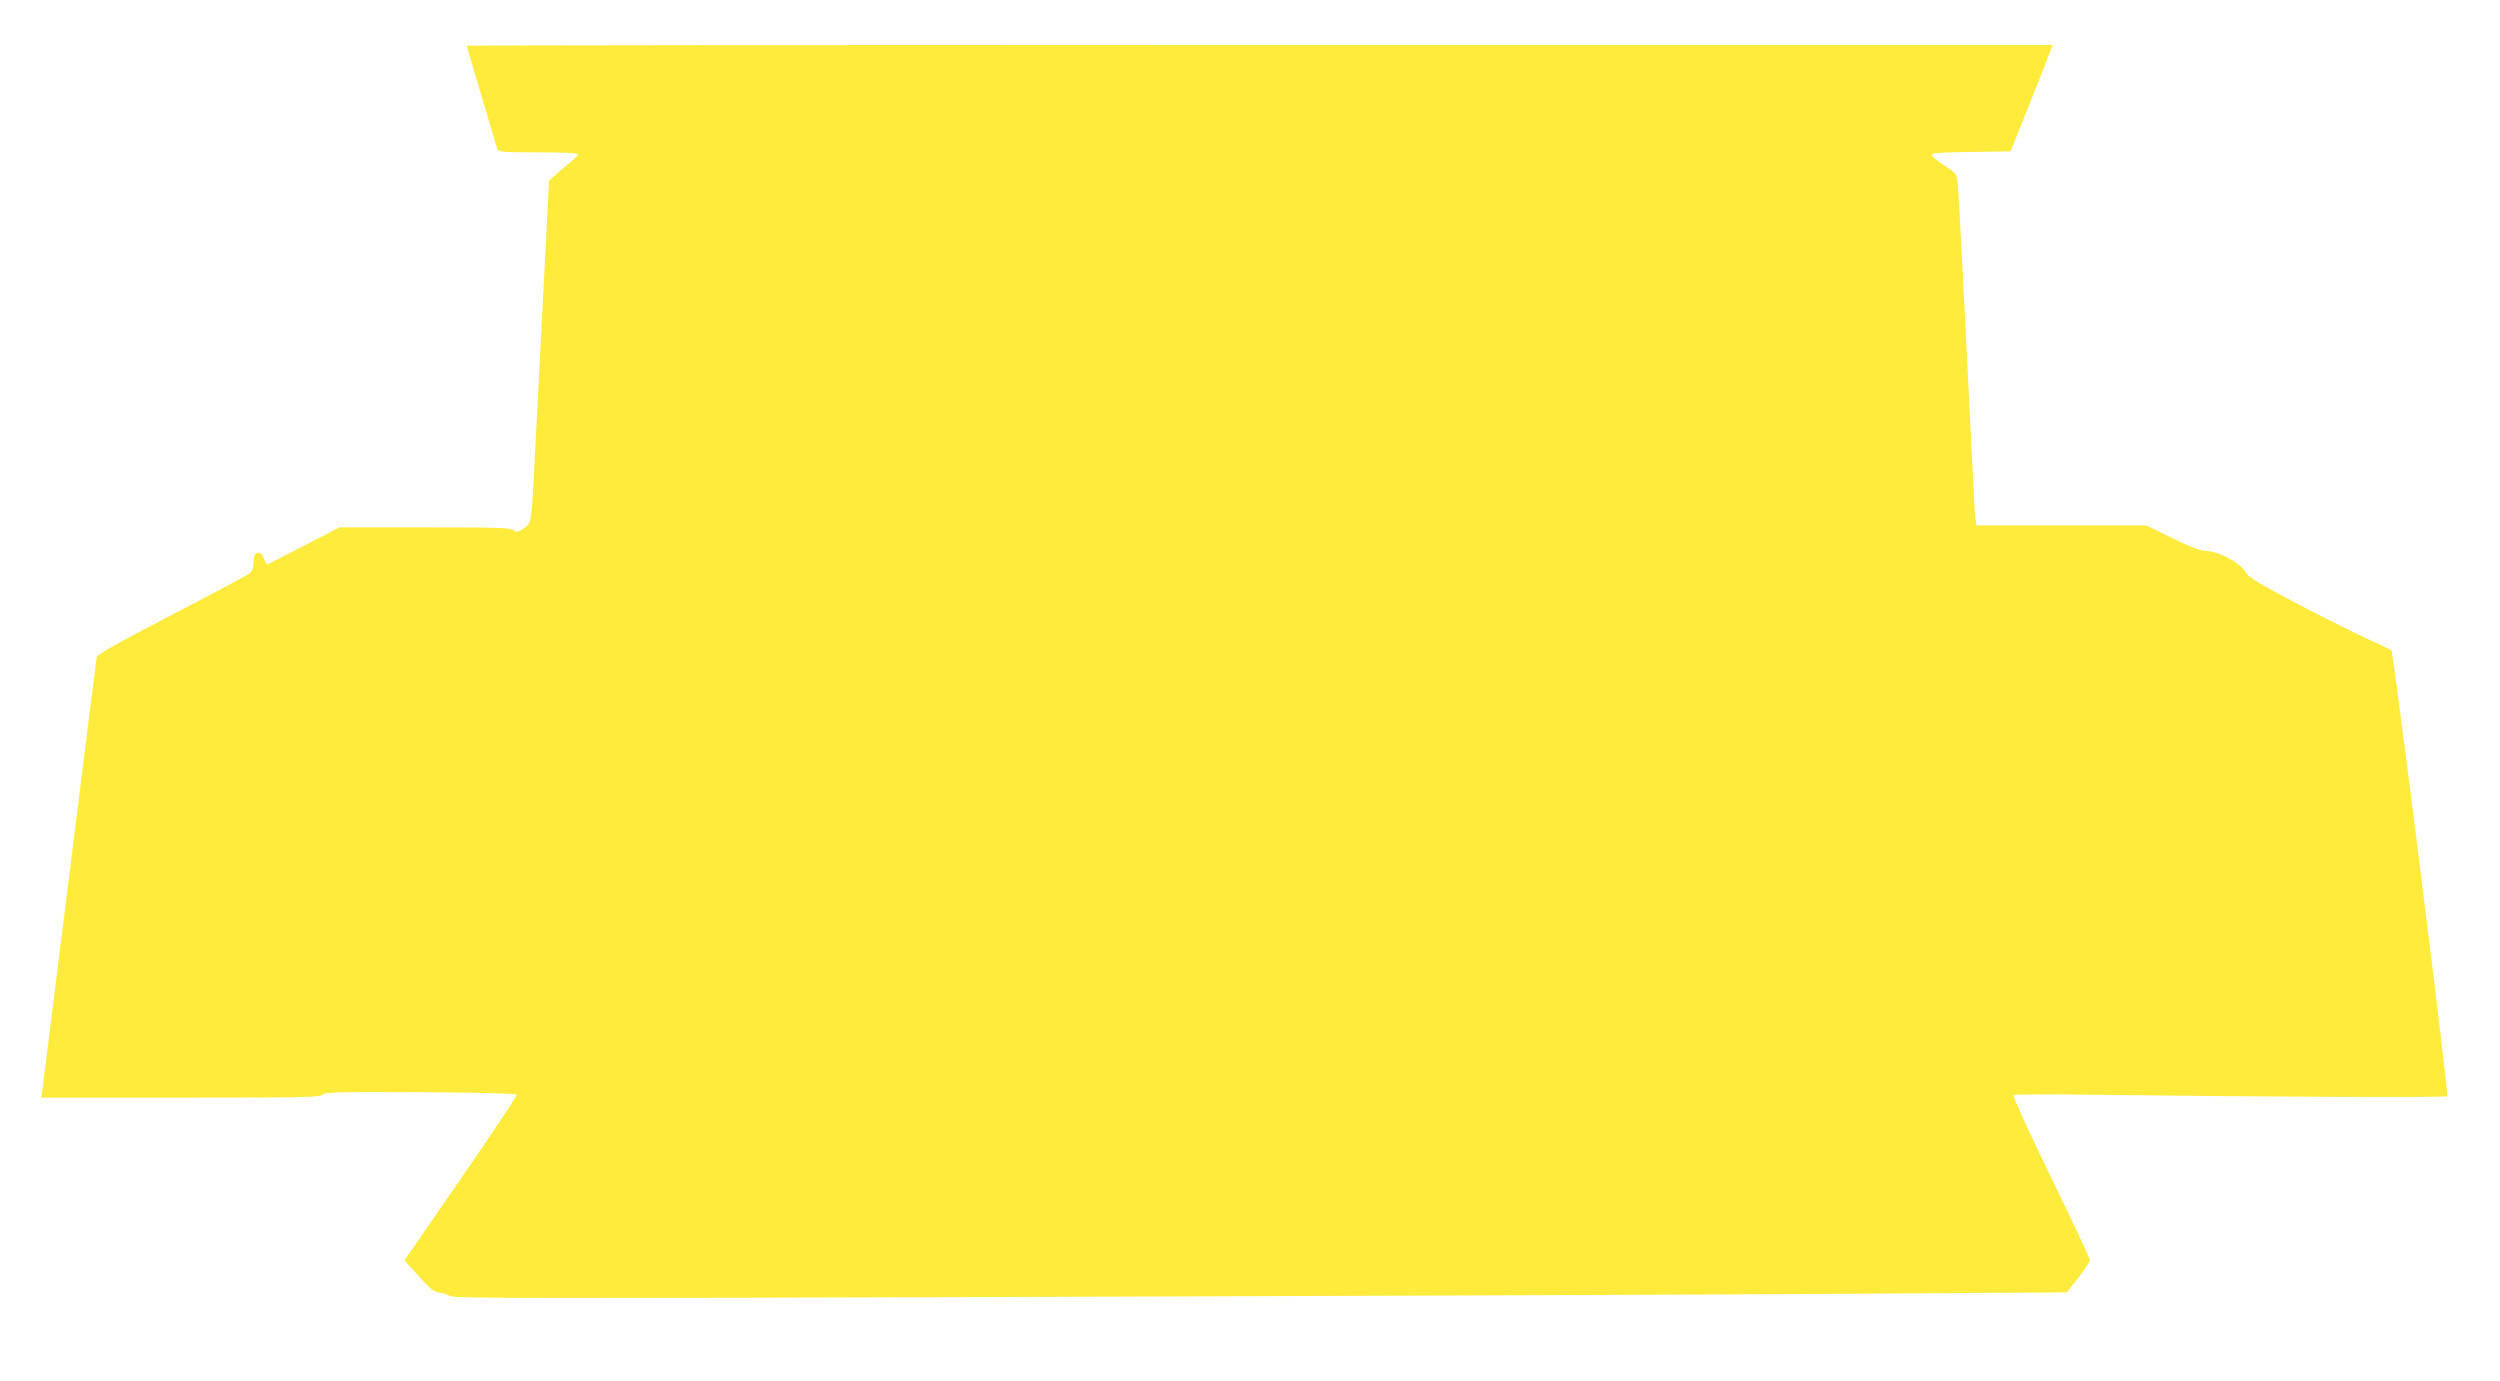
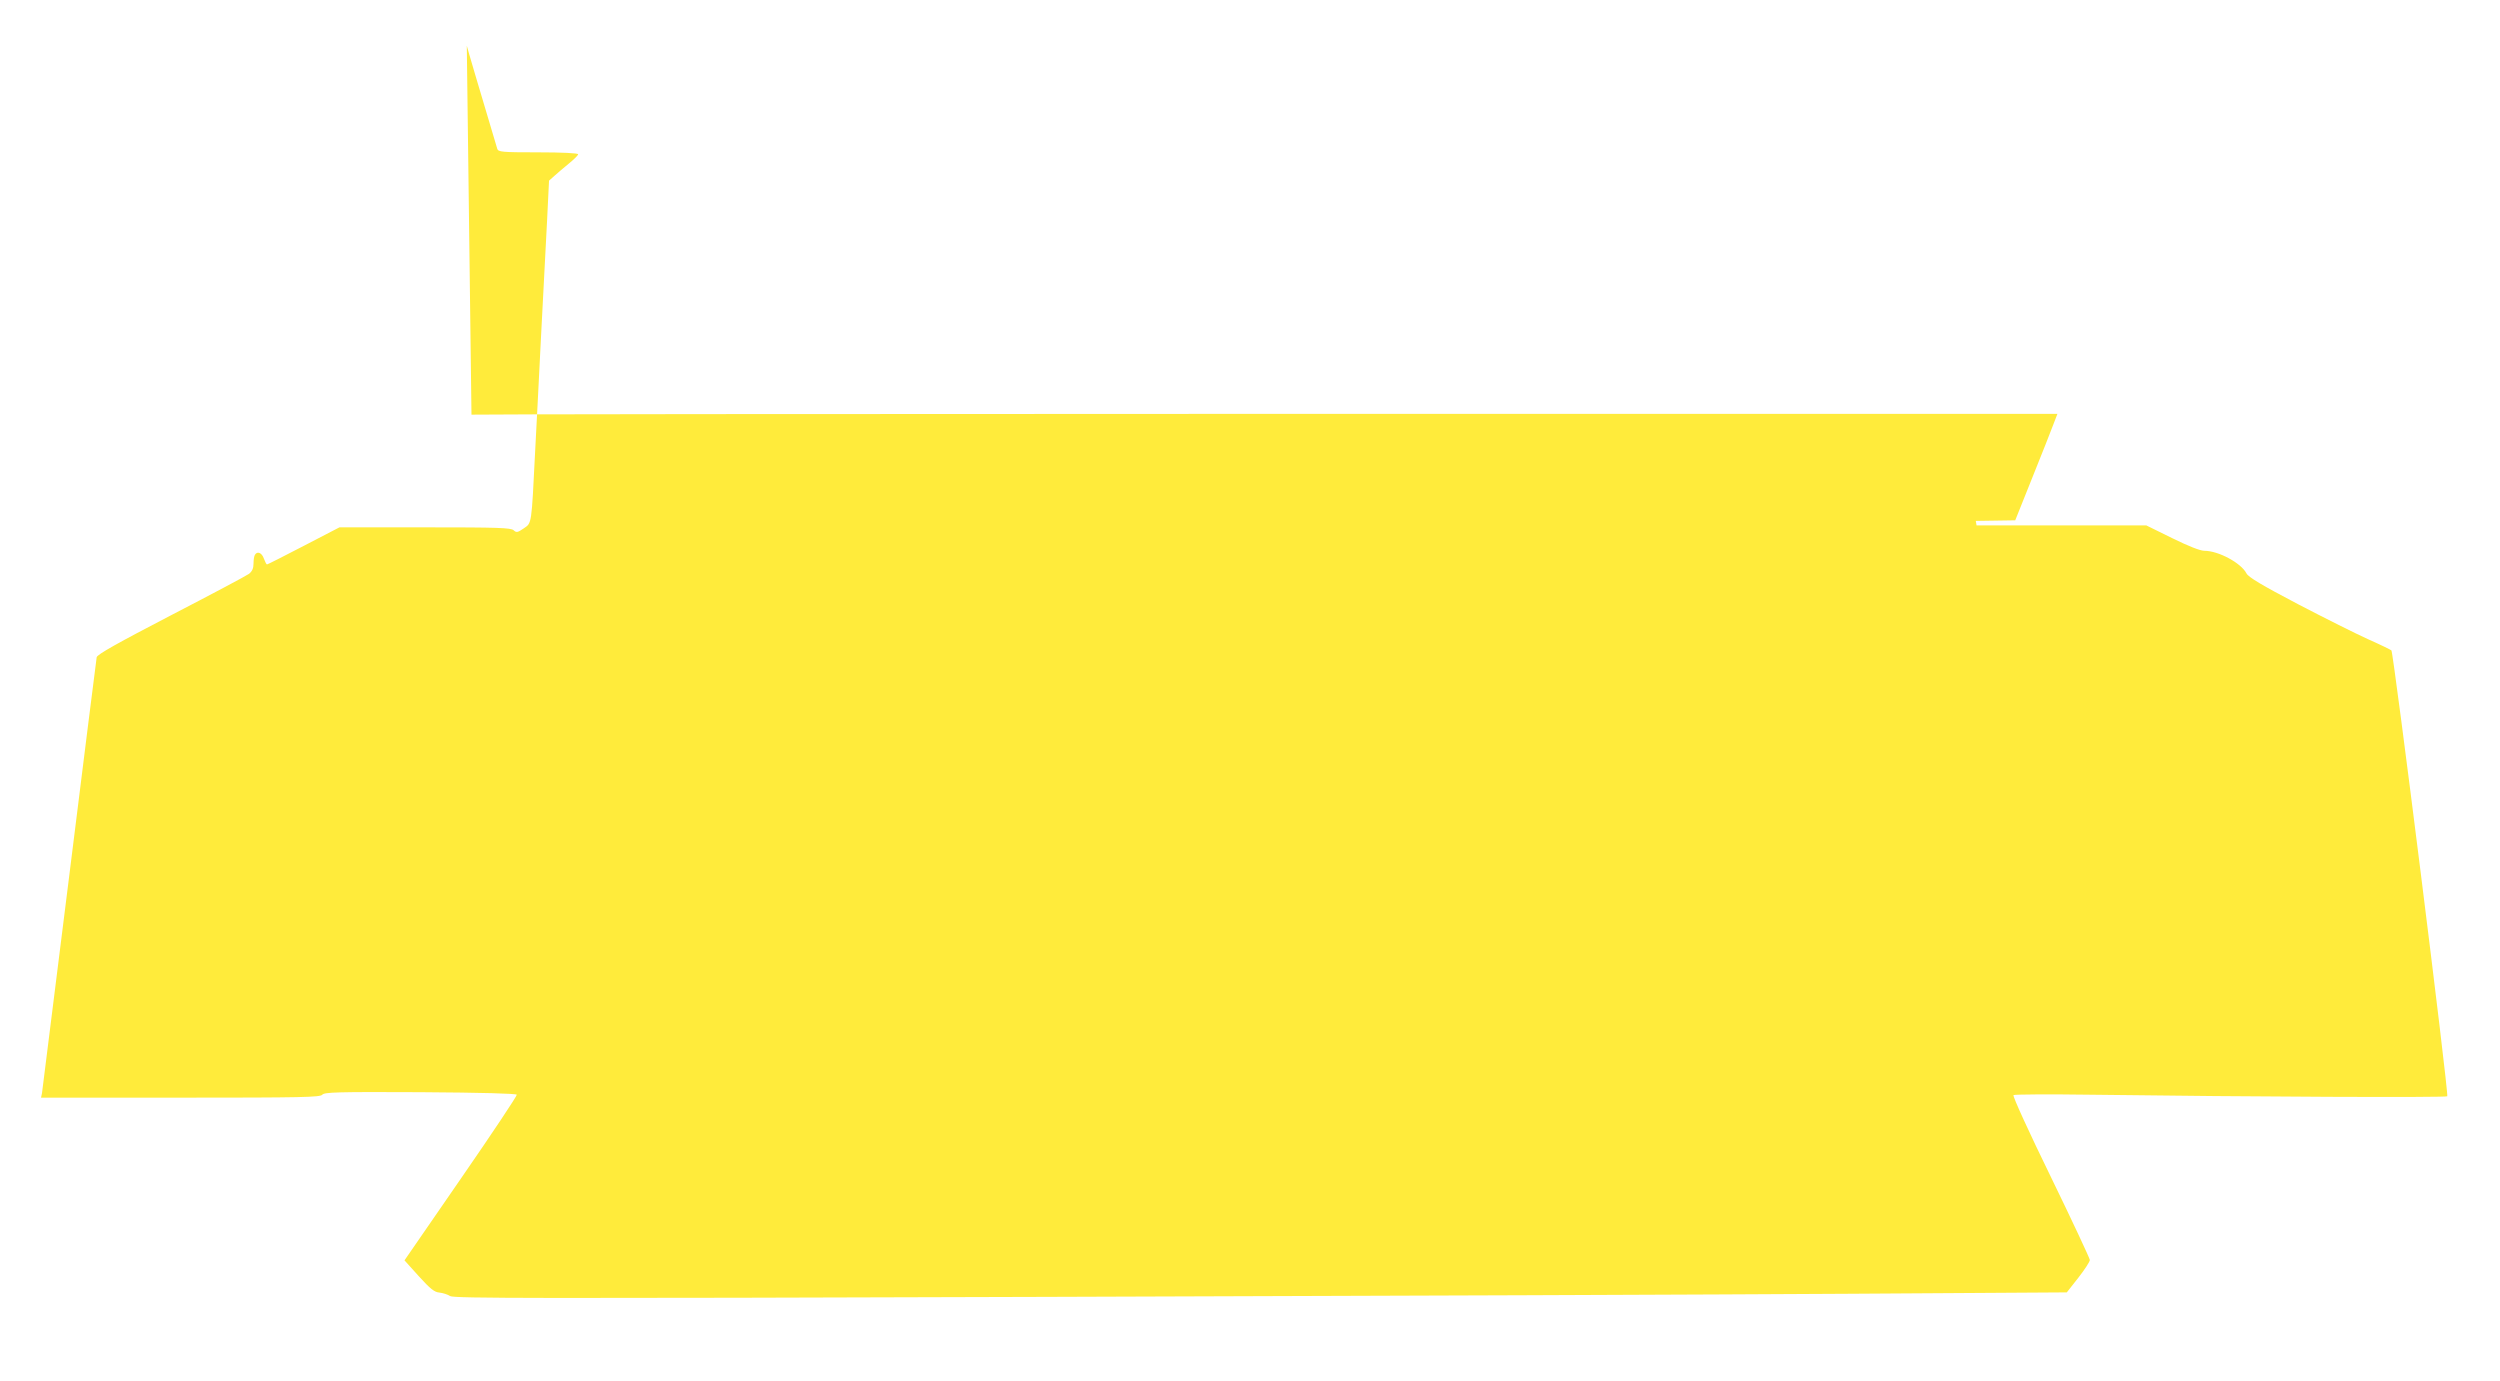
<svg xmlns="http://www.w3.org/2000/svg" version="1.0" width="1280pt" height="707pt" viewBox="0 0 1280 707" preserveAspectRatio="xMidYMid meet">
  <g transform="translate(0,707) scale(0.1,-0.1)" fill="#ffeb3b" stroke="none">
-     <path d="M2390 6836 c0 -4 69 -237 156 -528 5 -16 24 -18 210 -18 122 0 204 -4 204 -10 0 -5 -21 -26 -47 -47 -25 -21 -59 -49 -74 -63 l-28 -25 -10 -205 c-6 -113 -20 -380 -31 -595 -11 -214 -24 -478 -30 -585 -19 -380 -17 -367 -58 -395 -32 -22 -38 -23 -52 -10 -14 13 -82 15 -454 15 l-438 0 -183 -95 c-100 -52 -185 -95 -188 -95 -3 0 -10 14 -16 30 -10 30 -34 40 -46 19 -4 -6 -7 -26 -7 -45 0 -24 -7 -39 -23 -52 -12 -9 -192 -105 -399 -212 -275 -143 -377 -200 -381 -215 -2 -11 -65 -513 -140 -1115 -75 -602 -138 -1105 -140 -1117 l-5 -23 714 0 c624 0 715 2 726 15 11 13 76 15 503 13 316 -2 491 -7 493 -13 2 -5 -127 -199 -286 -429 l-289 -419 73 -81 c59 -65 80 -82 106 -84 18 -2 43 -10 55 -18 18 -12 446 -12 3046 -4 1663 5 3521 12 4127 16 l1104 7 59 75 c32 41 59 82 59 91 -1 9 -90 200 -200 426 -110 225 -196 413 -191 418 4 4 185 5 402 2 822 -11 1813 -15 1819 -8 9 10 -275 2272 -286 2283 -5 4 -58 30 -119 57 -60 27 -222 108 -360 180 -185 97 -253 138 -263 157 -27 53 -143 116 -216 116 -21 0 -82 24 -165 65 l-132 65 -434 0 -435 0 -4 23 c-3 12 -7 74 -10 137 -42 847 -77 1546 -82 1588 -5 52 -6 54 -70 95 -35 23 -64 48 -64 54 0 10 50 13 202 15 l202 3 88 220 c49 121 97 244 108 273 l20 52 -4060 0 c-2233 0 -4060 -2 -4060 -4z" />
+     <path d="M2390 6836 c0 -4 69 -237 156 -528 5 -16 24 -18 210 -18 122 0 204 -4 204 -10 0 -5 -21 -26 -47 -47 -25 -21 -59 -49 -74 -63 l-28 -25 -10 -205 c-6 -113 -20 -380 -31 -595 -11 -214 -24 -478 -30 -585 -19 -380 -17 -367 -58 -395 -32 -22 -38 -23 -52 -10 -14 13 -82 15 -454 15 l-438 0 -183 -95 c-100 -52 -185 -95 -188 -95 -3 0 -10 14 -16 30 -10 30 -34 40 -46 19 -4 -6 -7 -26 -7 -45 0 -24 -7 -39 -23 -52 -12 -9 -192 -105 -399 -212 -275 -143 -377 -200 -381 -215 -2 -11 -65 -513 -140 -1115 -75 -602 -138 -1105 -140 -1117 l-5 -23 714 0 c624 0 715 2 726 15 11 13 76 15 503 13 316 -2 491 -7 493 -13 2 -5 -127 -199 -286 -429 l-289 -419 73 -81 c59 -65 80 -82 106 -84 18 -2 43 -10 55 -18 18 -12 446 -12 3046 -4 1663 5 3521 12 4127 16 l1104 7 59 75 c32 41 59 82 59 91 -1 9 -90 200 -200 426 -110 225 -196 413 -191 418 4 4 185 5 402 2 822 -11 1813 -15 1819 -8 9 10 -275 2272 -286 2283 -5 4 -58 30 -119 57 -60 27 -222 108 -360 180 -185 97 -253 138 -263 157 -27 53 -143 116 -216 116 -21 0 -82 24 -165 65 l-132 65 -434 0 -435 0 -4 23 l202 3 88 220 c49 121 97 244 108 273 l20 52 -4060 0 c-2233 0 -4060 -2 -4060 -4z" />
  </g>
</svg>